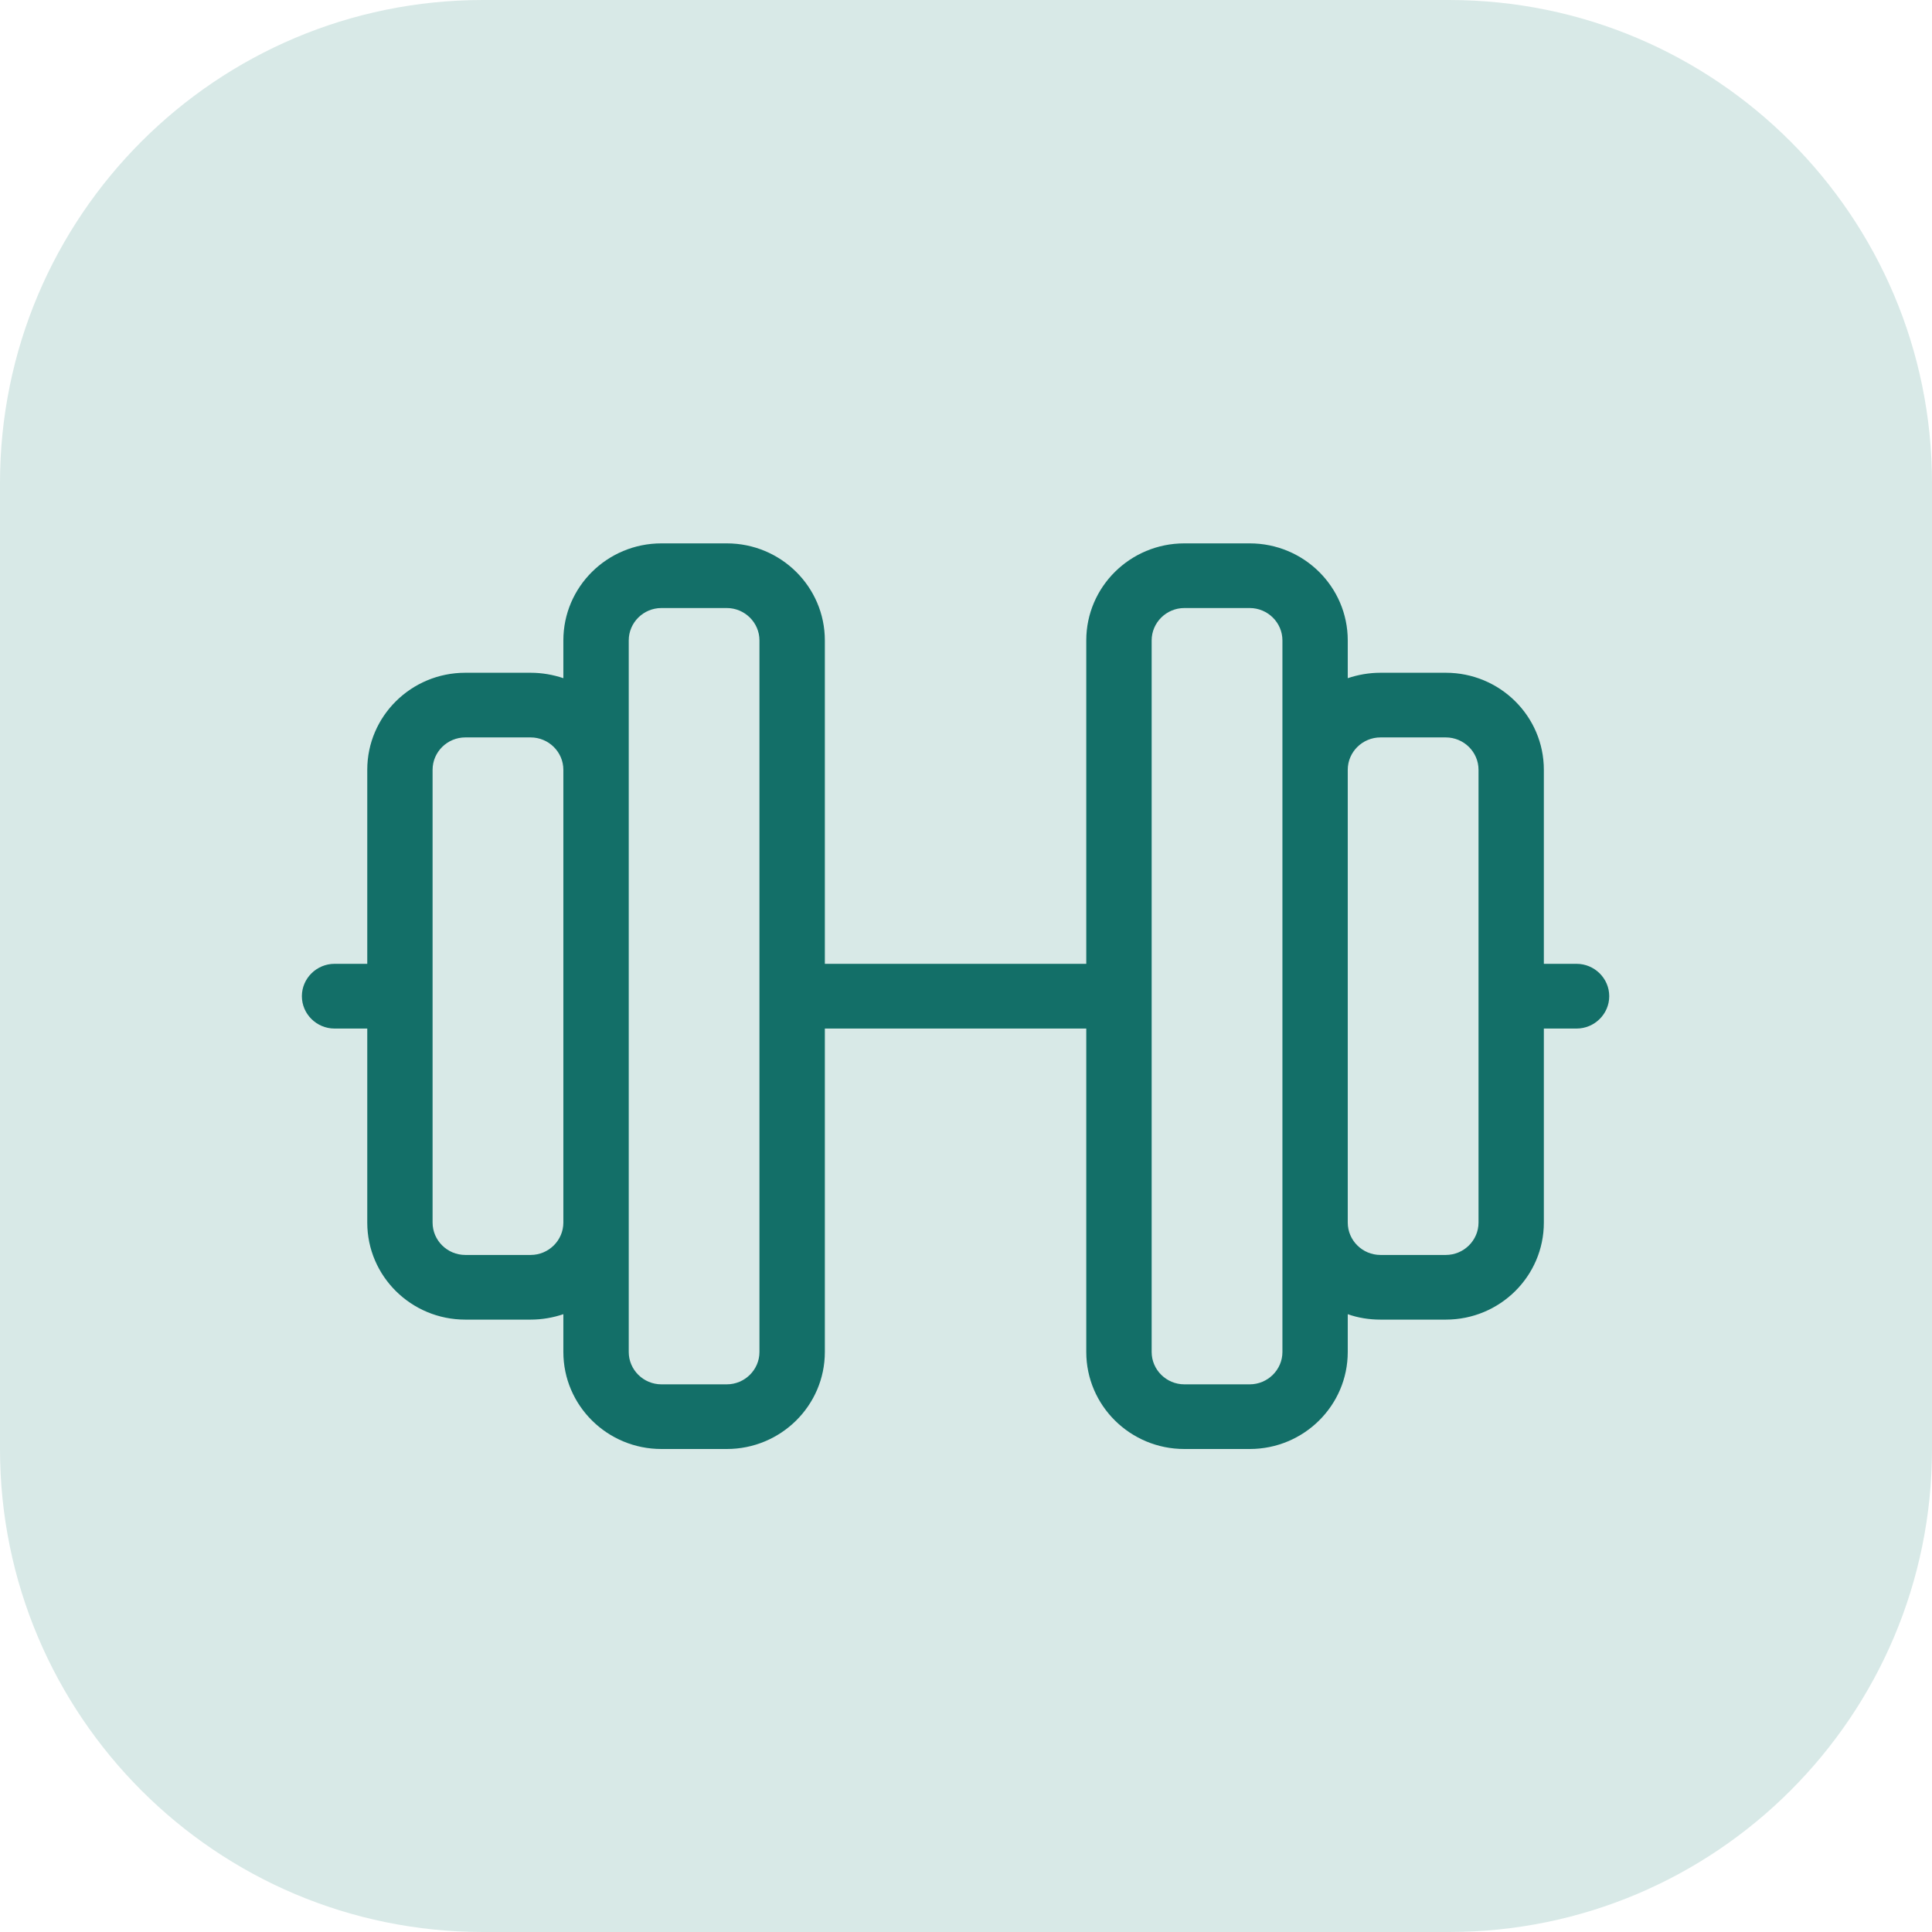
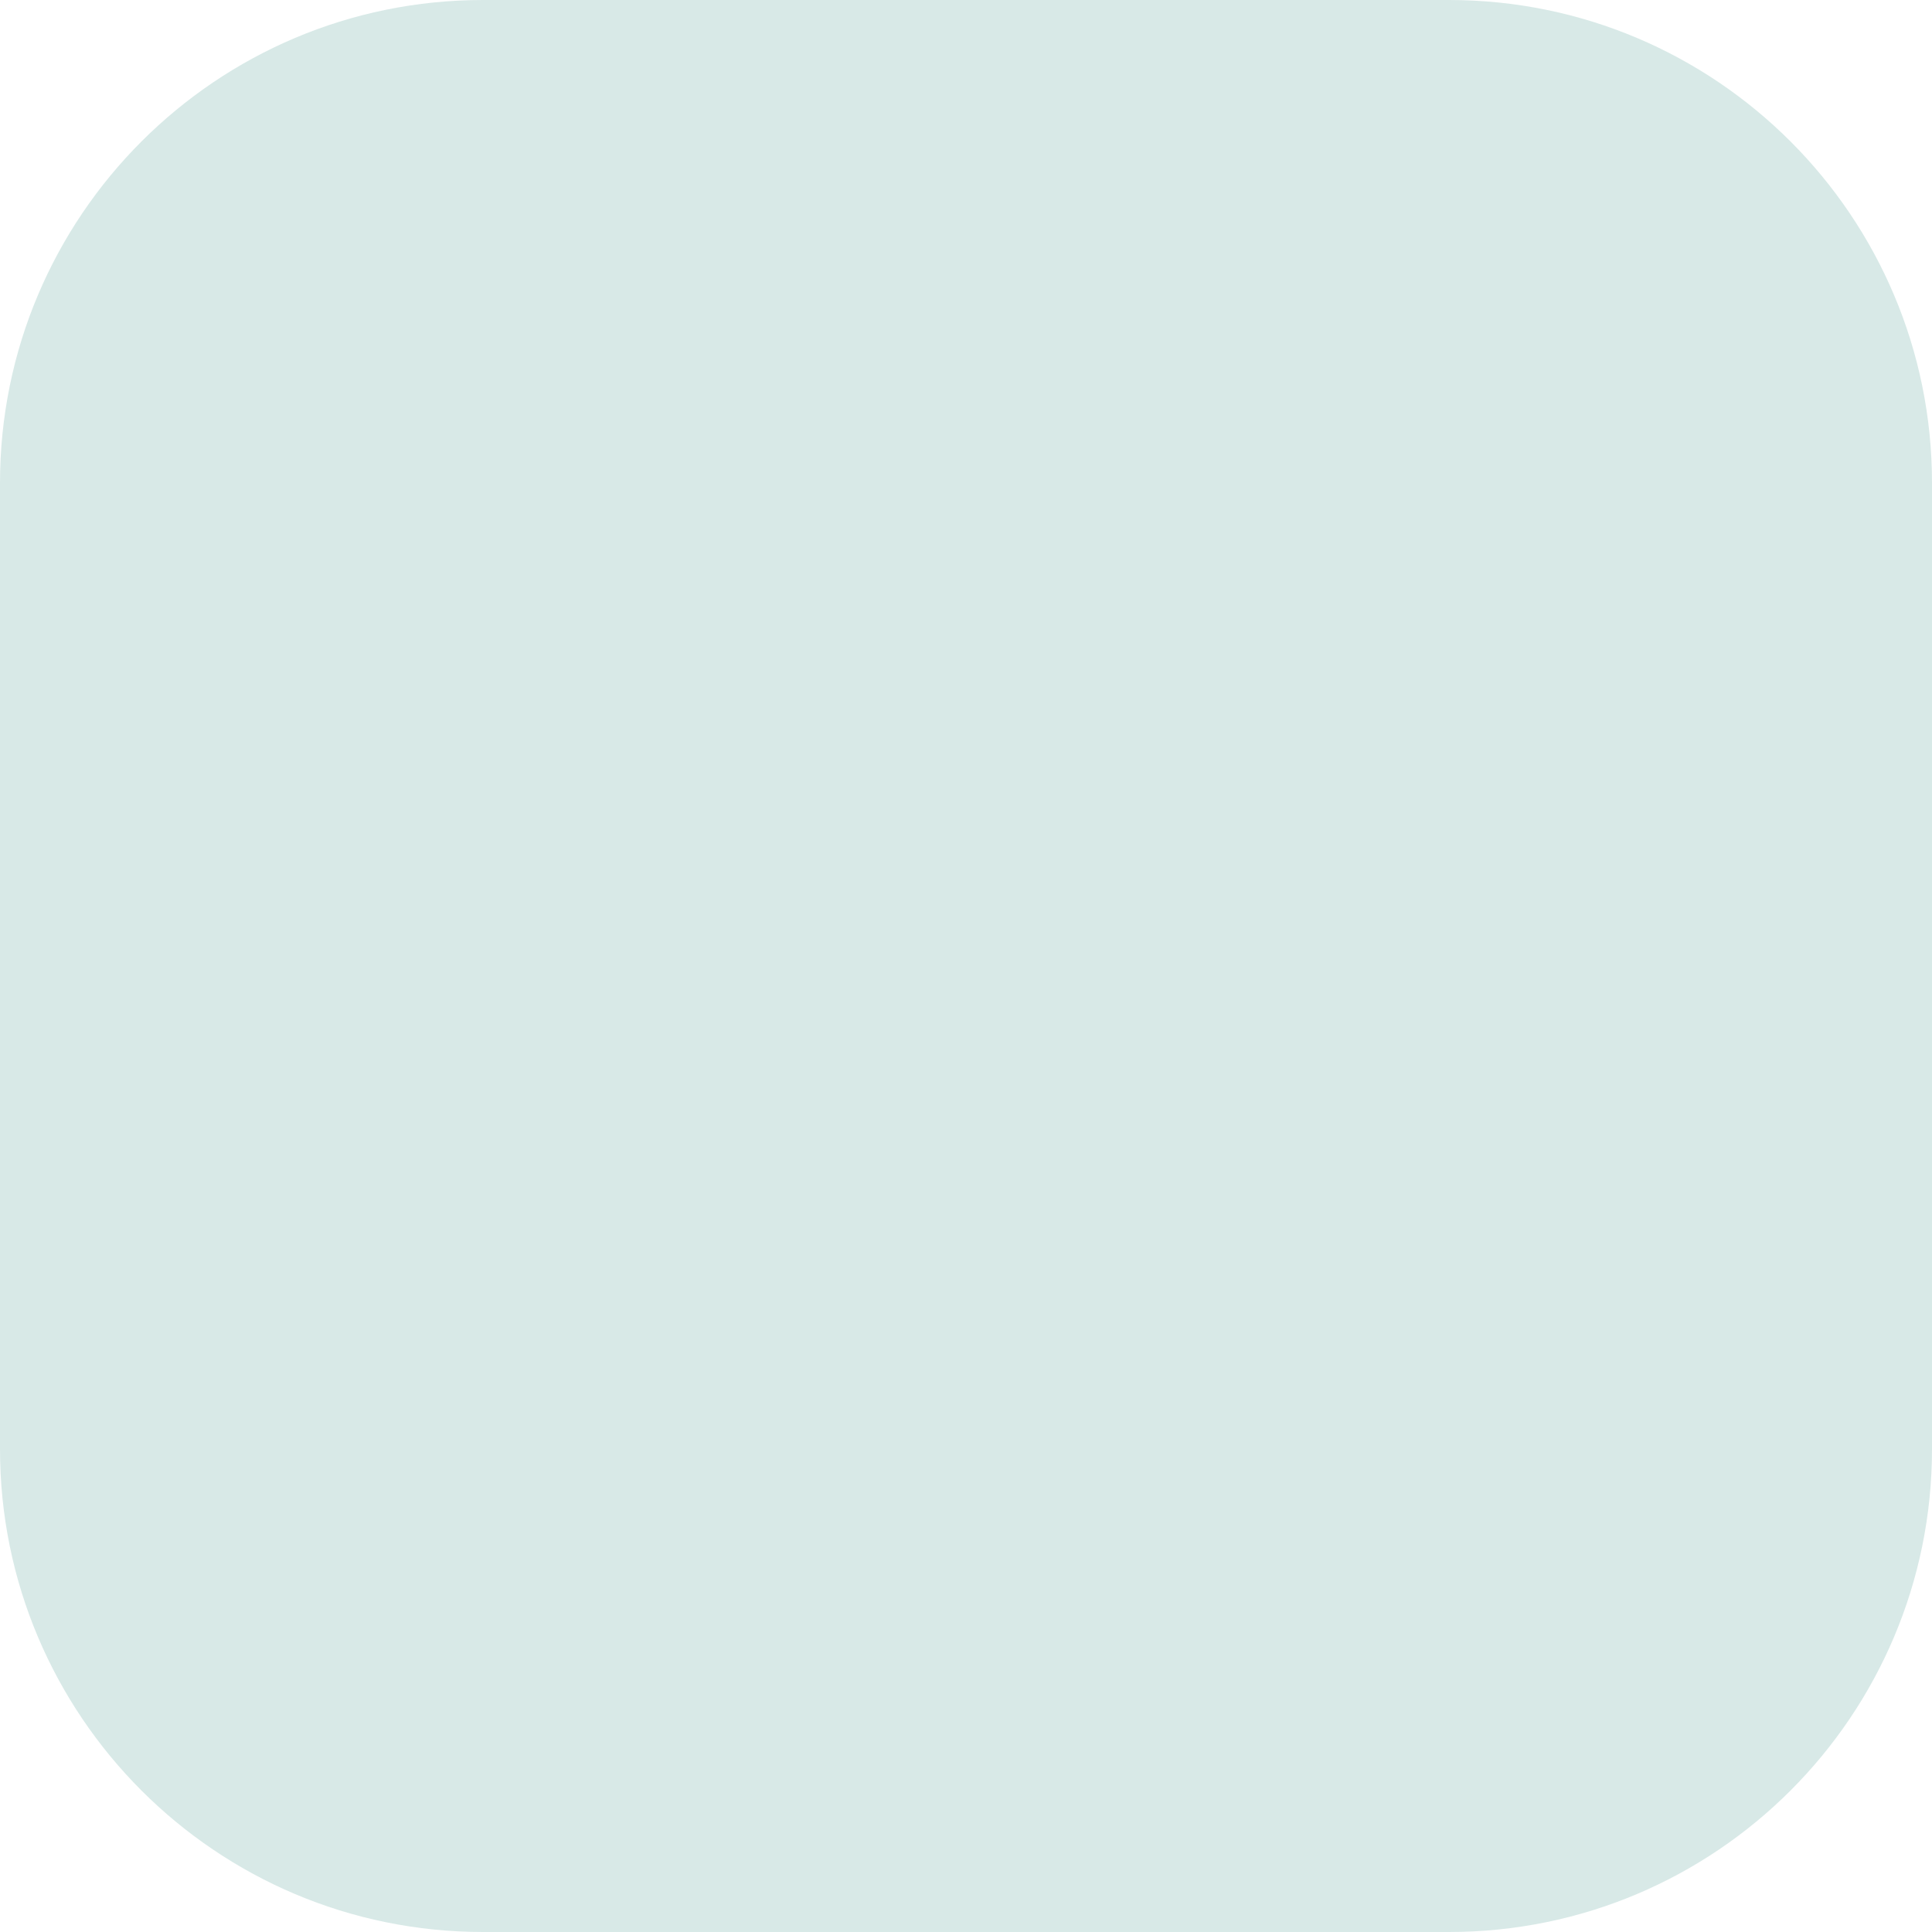
<svg xmlns="http://www.w3.org/2000/svg" width="32" height="32" viewBox="0 0 32 32" fill="none">
  <path d="M0 8C0 3.582 3.582 0 8 0H24C28.418 0 32 3.582 32 8V24C32 28.418 28.418 32 24 32H8C3.582 32 0 28.418 0 24V8Z" fill="#D8E9E7" />
-   <path d="M12.038 10.071C12.335 10.071 12.579 10.312 12.579 10.607V16.5V22.393C12.579 22.688 12.335 22.929 12.038 22.929H10.955C10.657 22.929 10.414 22.688 10.414 22.393V20.25V12.75V10.607C10.414 10.312 10.657 10.071 10.955 10.071H12.038ZM9.331 21.767V22.393C9.331 23.28 10.058 24 10.955 24H12.038C12.934 24 13.662 23.28 13.662 22.393V17.036H17.992V22.393C17.992 23.28 18.72 24 19.616 24H20.699C21.596 24 22.323 23.28 22.323 22.393V21.767C22.492 21.827 22.675 21.857 22.865 21.857H23.947C24.844 21.857 25.571 21.137 25.571 20.25V17.036H26.113C26.41 17.036 26.654 16.795 26.654 16.5C26.654 16.205 26.41 15.964 26.113 15.964H25.571V12.75C25.571 11.863 24.844 11.143 23.947 11.143H22.865C22.675 11.143 22.492 11.176 22.323 11.233V10.607C22.323 9.72 21.596 9 20.699 9H19.616C18.72 9 17.992 9.72 17.992 10.607V15.964H13.662V10.607C13.662 9.72 12.934 9 12.038 9H10.955C10.058 9 9.331 9.72 9.331 10.607V11.233C9.162 11.176 8.979 11.143 8.789 11.143H7.707C6.81 11.143 6.083 11.863 6.083 12.75V15.964H5.541C5.244 15.964 5 16.205 5 16.5C5 16.795 5.244 17.036 5.541 17.036H6.083V20.25C6.083 21.137 6.81 21.857 7.707 21.857H8.789C8.979 21.857 9.162 21.824 9.331 21.767ZM22.323 12.75C22.323 12.455 22.567 12.214 22.865 12.214H23.947C24.245 12.214 24.489 12.455 24.489 12.75V16.5V20.25C24.489 20.545 24.245 20.786 23.947 20.786H22.865C22.567 20.786 22.323 20.545 22.323 20.25V12.75ZM21.241 20.25V22.393C21.241 22.688 20.997 22.929 20.699 22.929H19.616C19.319 22.929 19.075 22.688 19.075 22.393V16.5V10.607C19.075 10.312 19.319 10.071 19.616 10.071H20.699C20.997 10.071 21.241 10.312 21.241 10.607V12.75V20.25ZM9.331 12.75V20.25C9.331 20.545 9.087 20.786 8.789 20.786H7.707C7.409 20.786 7.165 20.545 7.165 20.25V16.5V12.75C7.165 12.455 7.409 12.214 7.707 12.214H8.789C9.087 12.214 9.331 12.455 9.331 12.75Z" fill="#136F68" />
</svg>